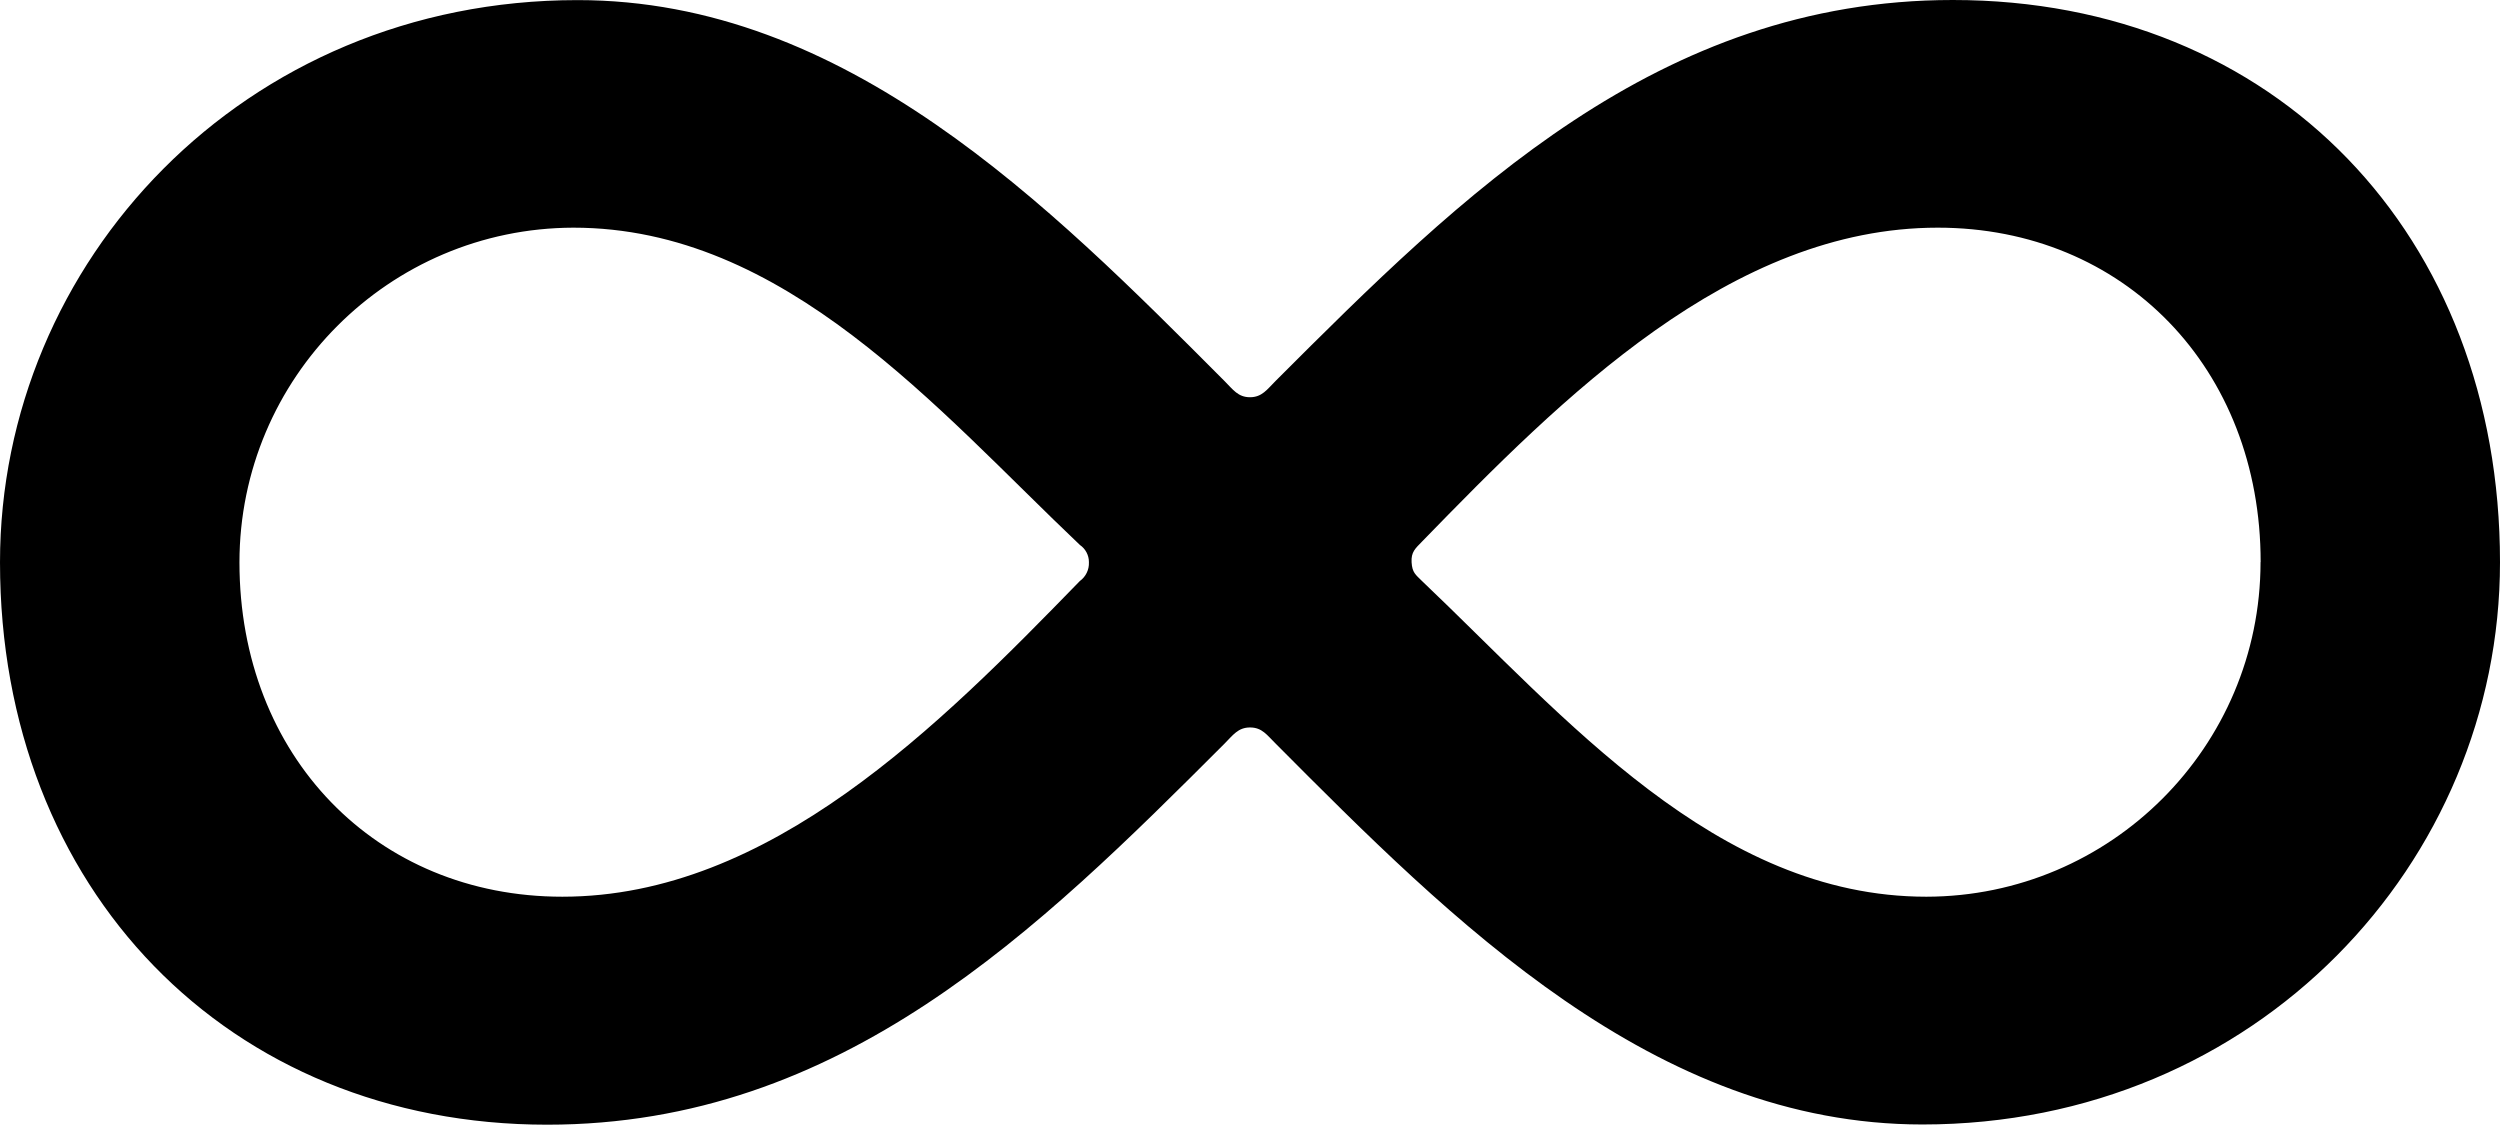
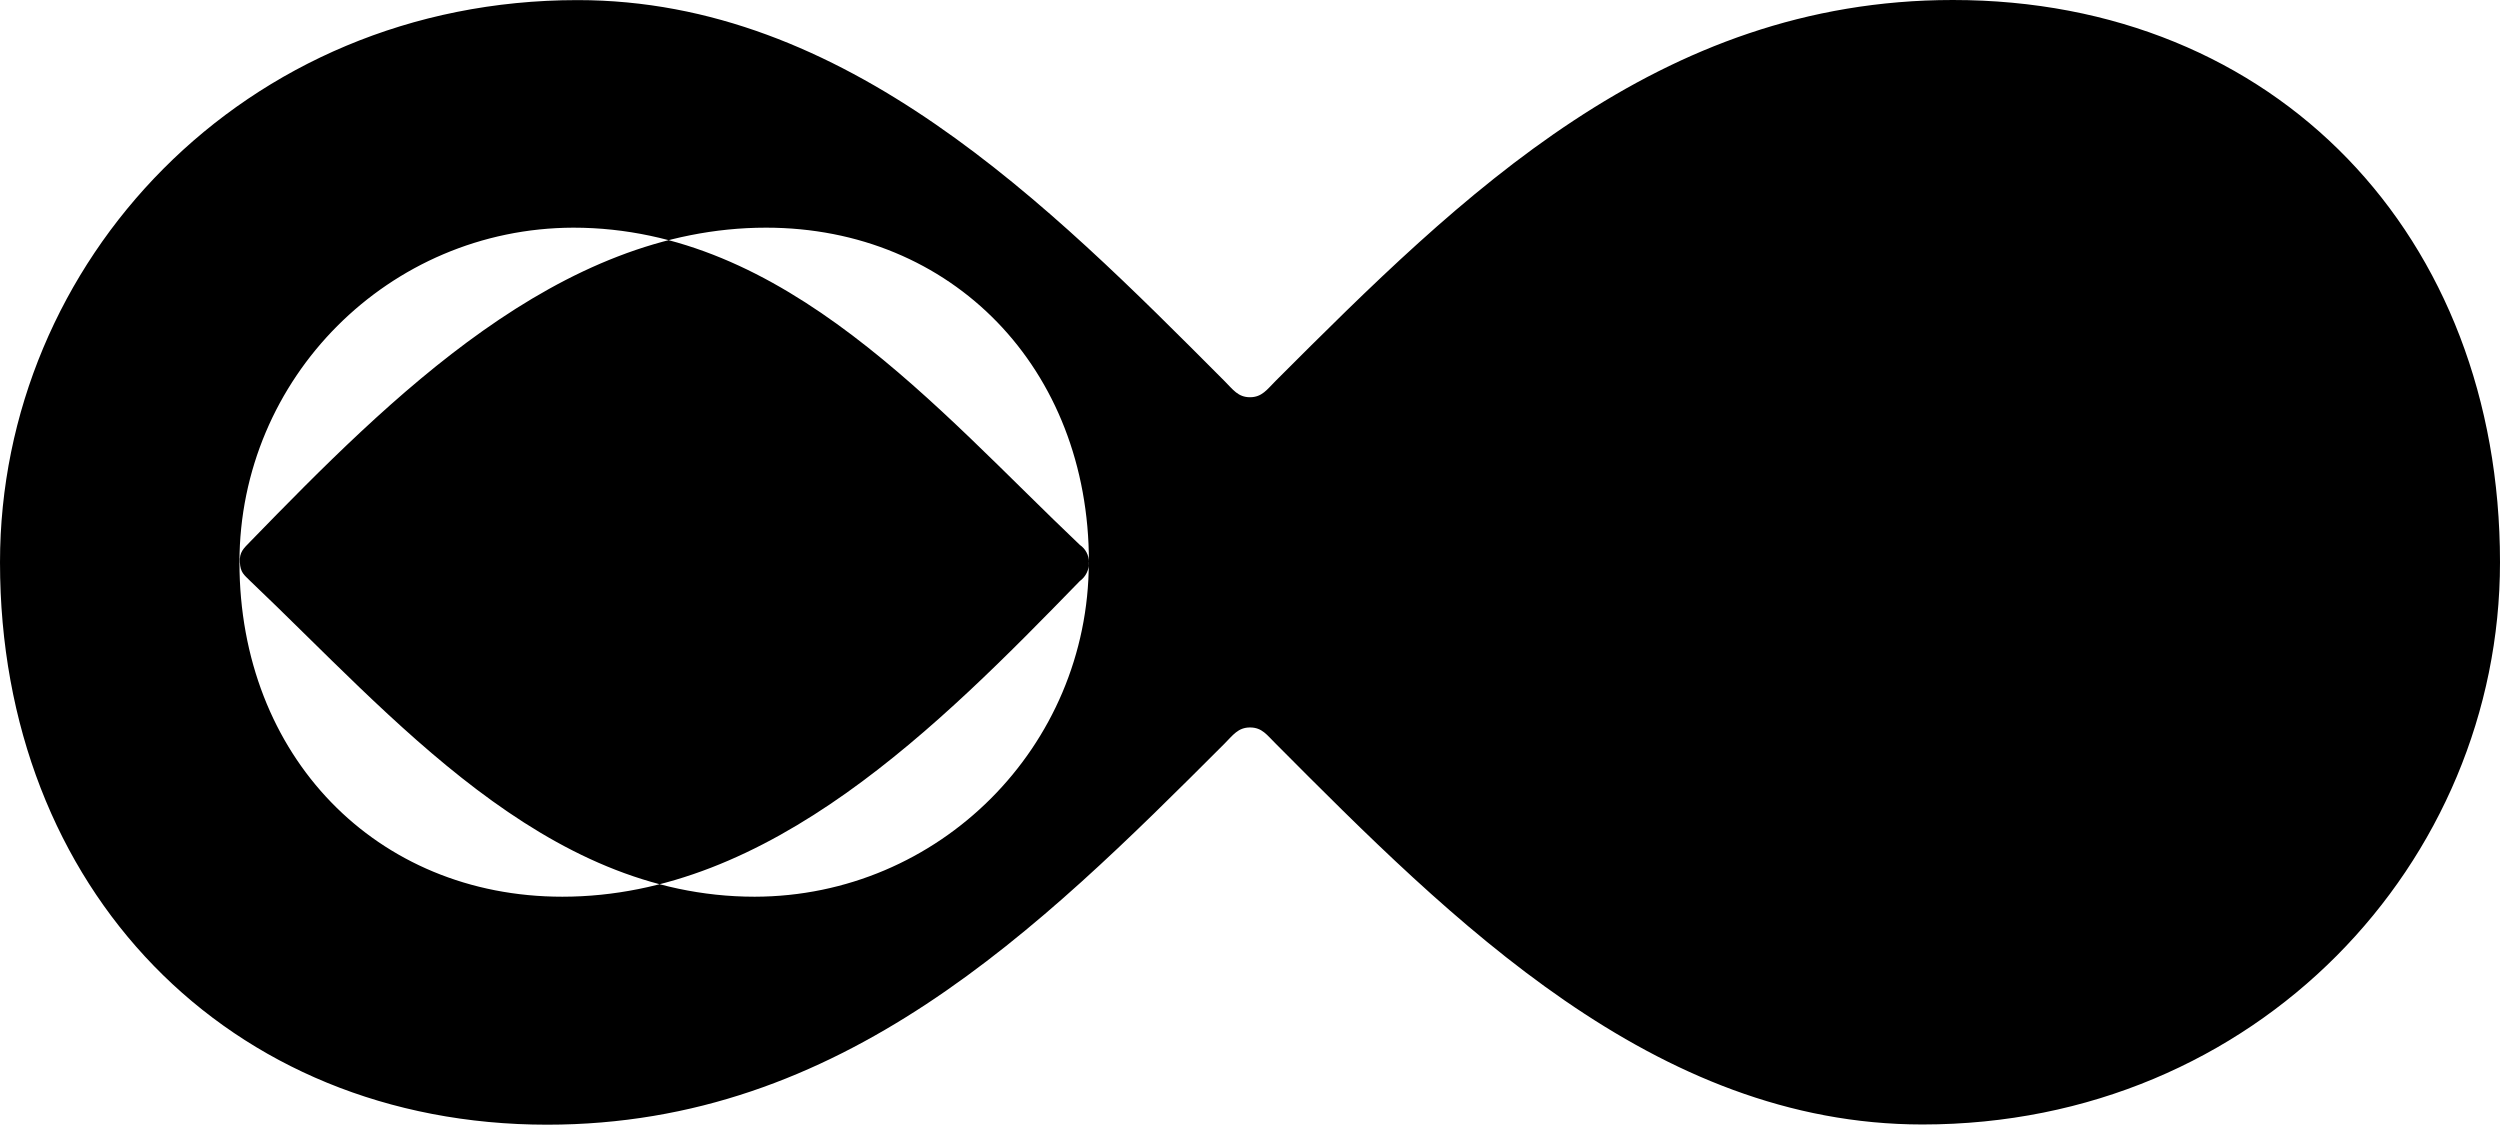
<svg xmlns="http://www.w3.org/2000/svg" id="Livello_2" viewBox="0 0 241.8 108.78">
  <g id="Livello_1-2" data-name="Livello_1">
-     <path d="M120.9,70.36c-1.16,0-1.65.75-2.48,1.58-18,18-37,36.84-65.5,36.84-30.84,0-52.92-22.79-52.92-54.39C0,25.39,23.52.01,55.86.01,81.79.01,101.37,19.73,118.43,36.85c.83.83,1.31,1.57,2.47,1.57s1.65-.75,2.48-1.58C141.38,18.84,160.38,0,188.88,0c31.23,0,52.92,22.78,52.92,54.38,0,29-23.52,54.38-55.86,54.38-25.93,0-45.51-19.71-62.56-36.84-.84-.82-1.3-1.56-2.48-1.56ZM105.32,54.36c0-.66-.33-1.28-.87-1.65-13.81-13.11-28.51-30.69-49-30.69-17.84.05-32.28,14.53-32.29,32.37,0,18.74,13.23,32.34,31.23,32.34,20.07,0,36.44-16.54,50.05-30.53.58-.42.91-1.1.88-1.81v-.03ZM218.65,54.36c0-18.74-13.23-32.34-31.23-32.34-20,0-36.31,16.41-49.89,30.37-.64.66-1.06,1-1,2s.39,1.19,1,1.8c13.77,13.09,28.43,30.54,48.79,30.54,17.84-.03,32.3-14.5,32.32-32.34v-.03Z" />
+     <path d="M120.9,70.36c-1.16,0-1.65.75-2.48,1.58-18,18-37,36.84-65.5,36.84-30.84,0-52.92-22.79-52.92-54.39C0,25.39,23.52.01,55.86.01,81.79.01,101.37,19.73,118.43,36.85c.83.83,1.31,1.57,2.47,1.57s1.65-.75,2.48-1.58C141.38,18.84,160.38,0,188.88,0c31.23,0,52.92,22.78,52.92,54.38,0,29-23.52,54.38-55.86,54.38-25.93,0-45.51-19.71-62.56-36.84-.84-.82-1.3-1.56-2.48-1.56ZM105.32,54.36c0-.66-.33-1.28-.87-1.65-13.81-13.11-28.51-30.69-49-30.69-17.84.05-32.28,14.53-32.29,32.37,0,18.74,13.23,32.34,31.23,32.34,20.07,0,36.44-16.54,50.05-30.53.58-.42.91-1.1.88-1.81v-.03Zc0-18.74-13.23-32.34-31.23-32.34-20,0-36.31,16.41-49.89,30.37-.64.66-1.06,1-1,2s.39,1.19,1,1.8c13.77,13.09,28.43,30.54,48.79,30.54,17.84-.03,32.3-14.5,32.32-32.34v-.03Z" />
  </g>
</svg>